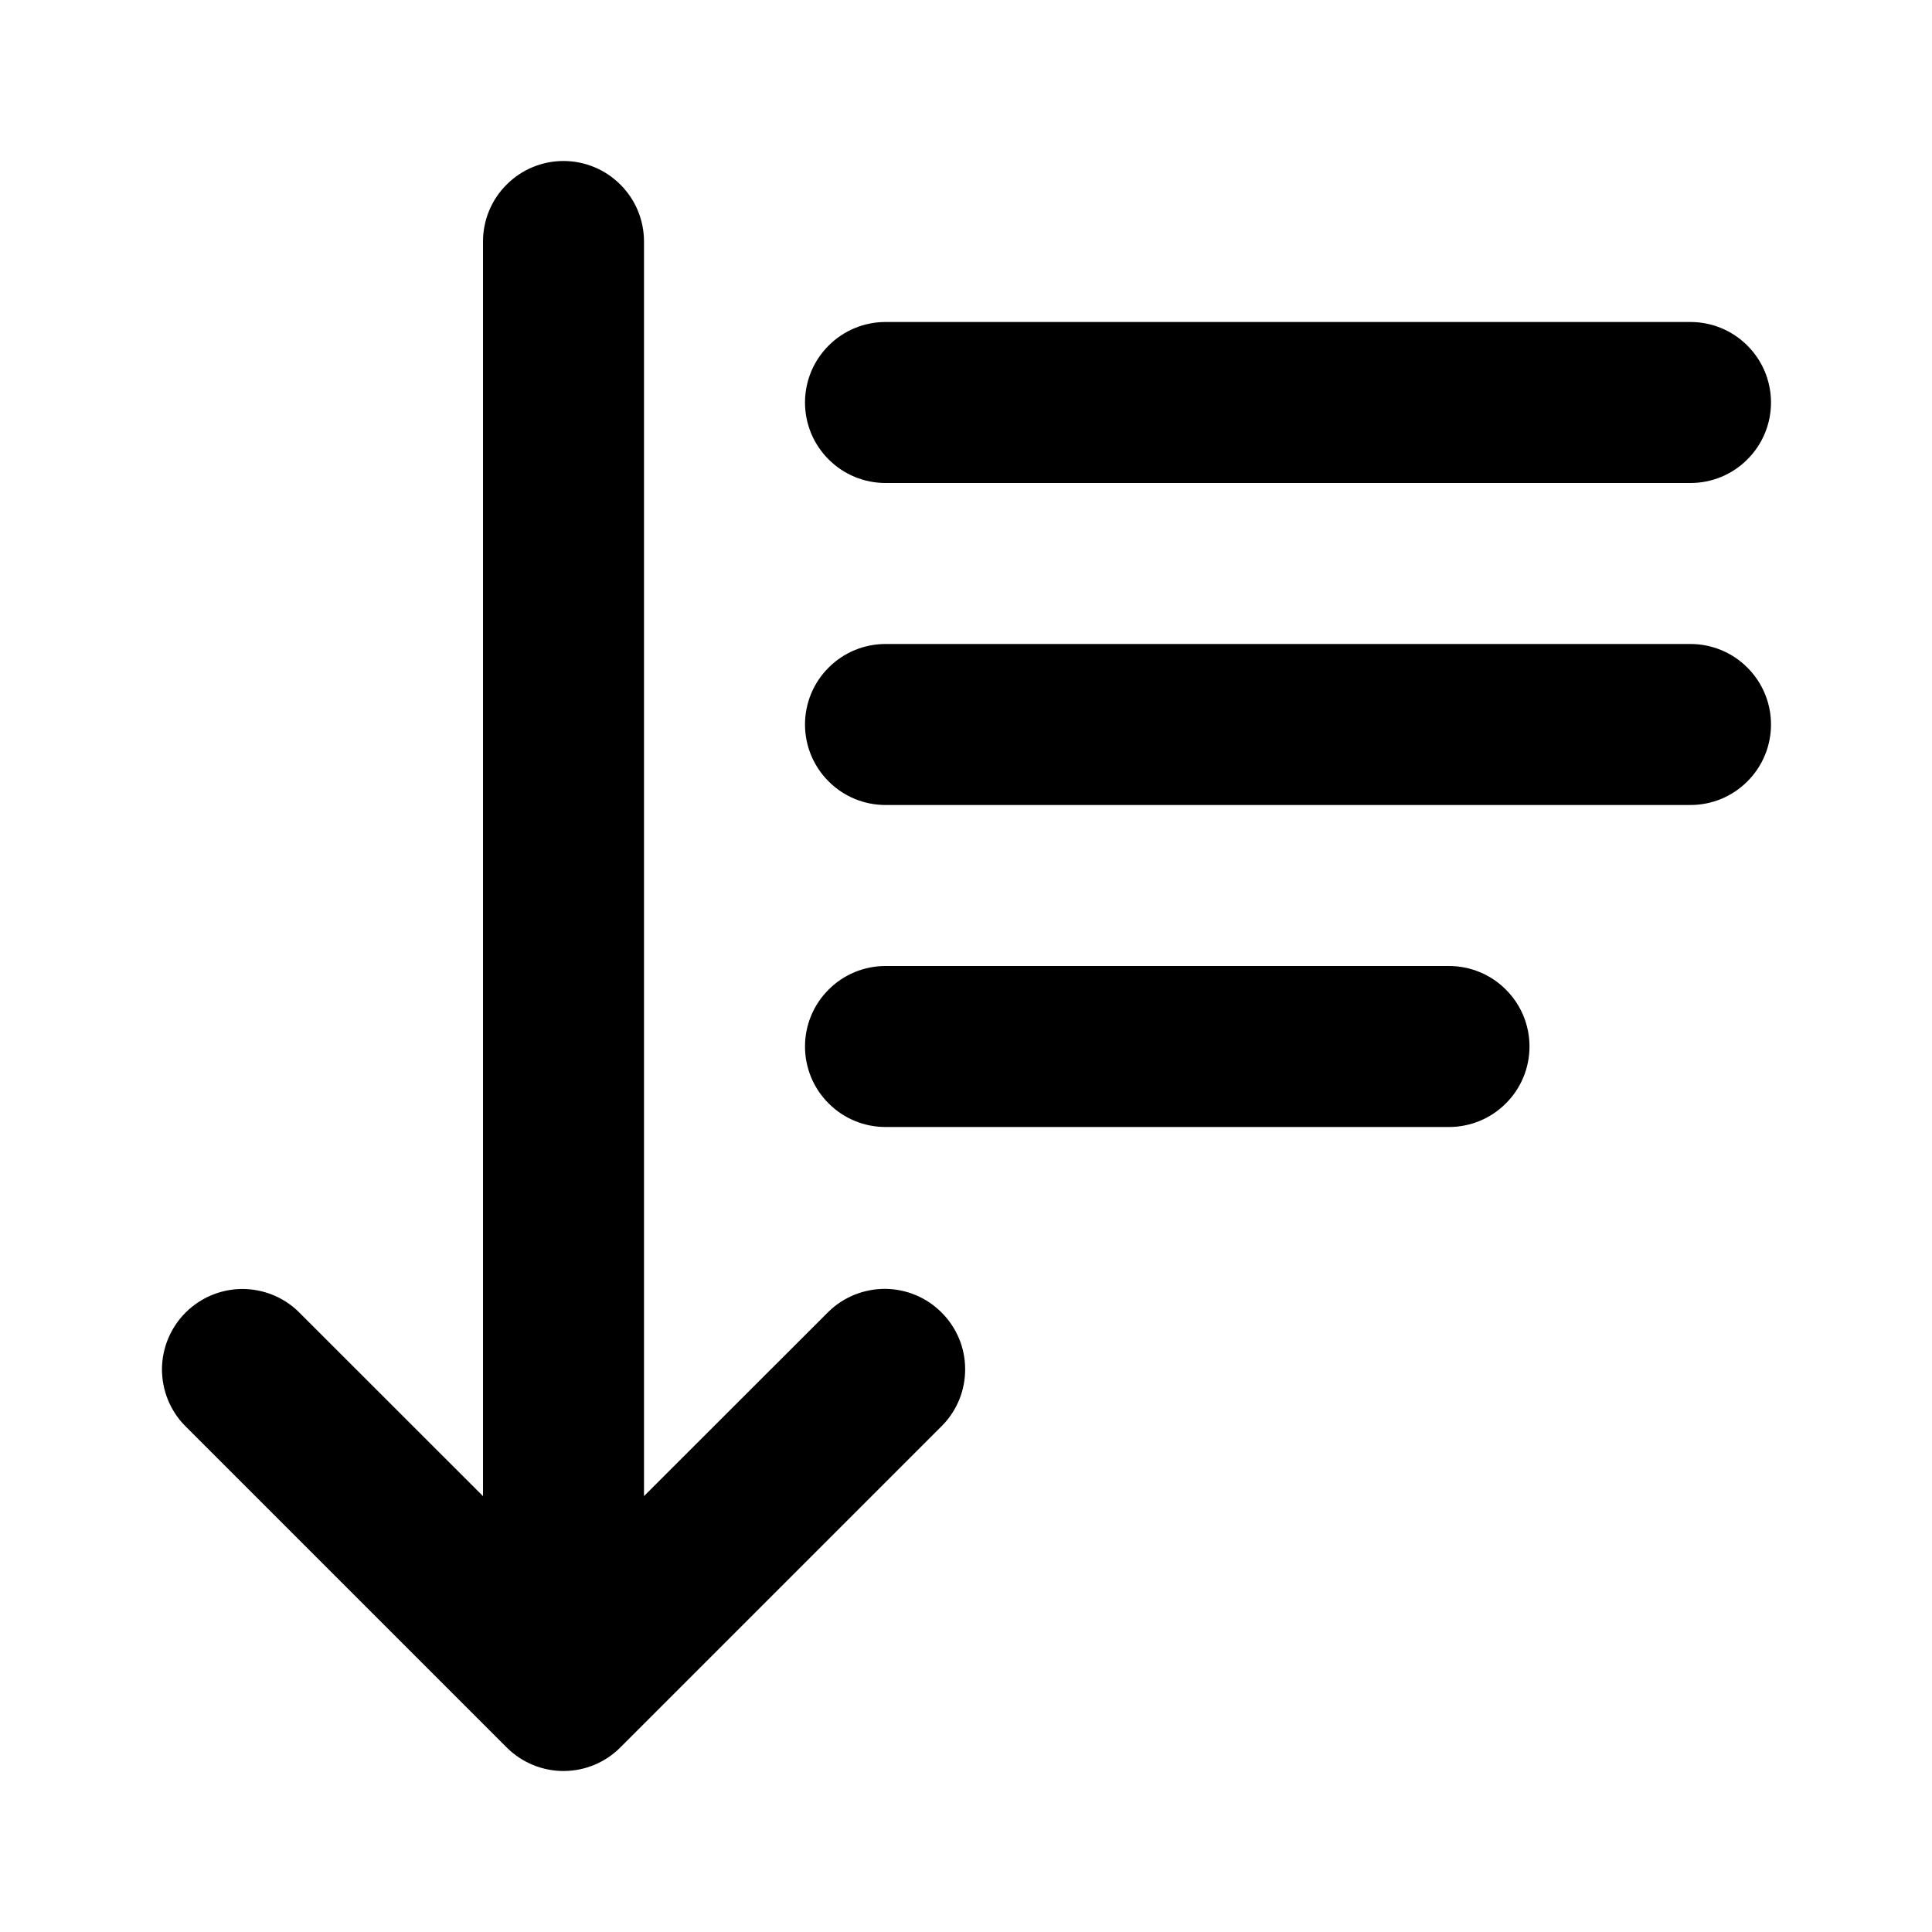
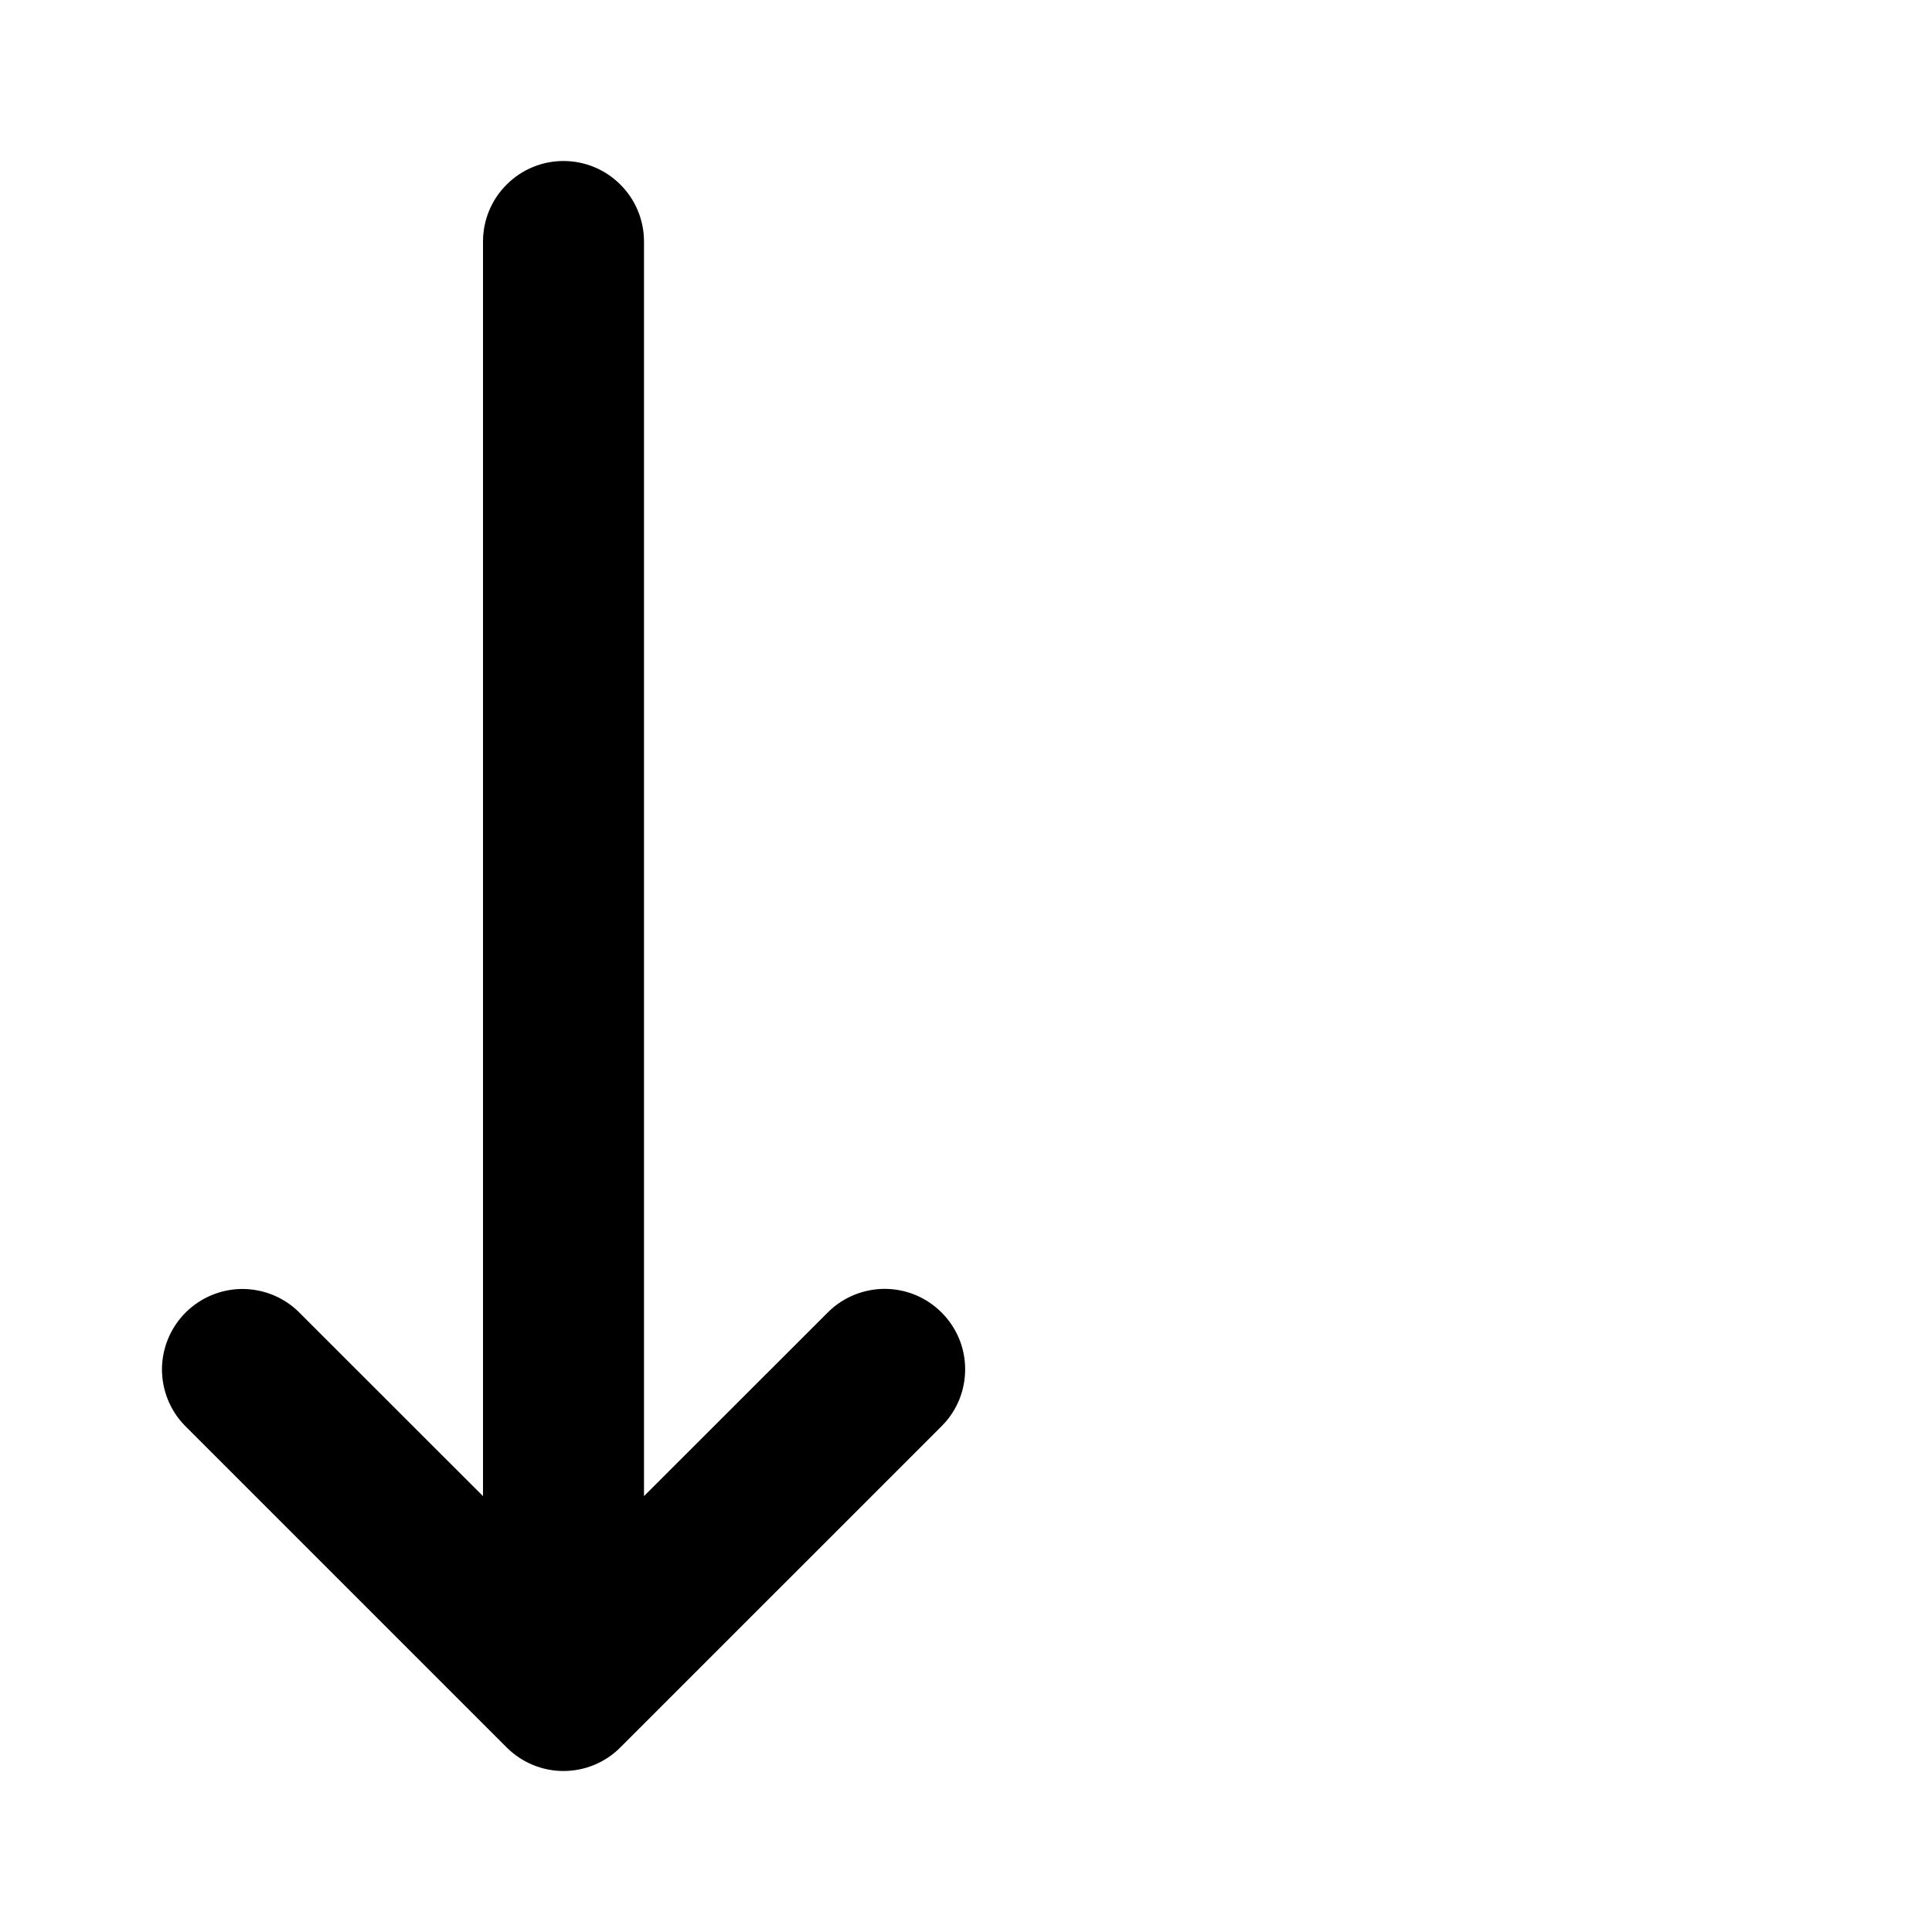
<svg xmlns="http://www.w3.org/2000/svg" width="18" height="18" viewBox="0 0 18 18" fill="none">
  <path d="M7.72 12.22L6 13.939V2.25C6 2.051 5.921 1.86 5.78 1.72C5.64 1.579 5.449 1.5 5.25 1.5C5.051 1.5 4.86 1.579 4.72 1.72C4.579 1.86 4.5 2.051 4.5 2.25V13.939L2.78 12.22C2.639 12.083 2.449 12.008 2.253 12.009C2.056 12.011 1.868 12.09 1.729 12.229C1.59 12.368 1.511 12.556 1.509 12.753C1.508 12.949 1.583 13.139 1.72 13.28L4.72 16.28C4.861 16.421 5.051 16.5 5.25 16.5C5.449 16.5 5.64 16.421 5.78 16.28L8.78 13.28C8.918 13.139 8.994 12.949 8.992 12.752C8.991 12.555 8.912 12.367 8.772 12.228C8.633 12.088 8.445 12.01 8.248 12.008C8.051 12.007 7.861 12.083 7.72 12.22Z" fill="black" />
-   <path d="M8.25 4.5H15.75C15.949 4.5 16.14 4.421 16.28 4.28C16.421 4.14 16.5 3.949 16.5 3.75C16.5 3.551 16.421 3.36 16.28 3.22C16.14 3.079 15.949 3 15.75 3H8.25C8.051 3 7.86 3.079 7.72 3.22C7.579 3.36 7.5 3.551 7.5 3.75C7.5 3.949 7.579 4.14 7.72 4.28C7.86 4.421 8.051 4.5 8.25 4.5Z" fill="black" />
-   <path d="M15.75 6H8.25C8.051 6 7.86 6.079 7.72 6.22C7.579 6.36 7.5 6.551 7.5 6.75C7.5 6.949 7.579 7.14 7.72 7.28C7.86 7.421 8.051 7.5 8.25 7.5H15.75C15.949 7.5 16.14 7.421 16.28 7.28C16.421 7.14 16.5 6.949 16.5 6.75C16.5 6.551 16.421 6.36 16.28 6.22C16.14 6.079 15.949 6 15.75 6Z" fill="black" />
-   <path d="M13.5 9H8.25C8.051 9 7.86 9.079 7.72 9.22C7.579 9.36 7.5 9.551 7.5 9.75C7.5 9.949 7.579 10.14 7.72 10.28C7.86 10.421 8.051 10.5 8.25 10.5H13.5C13.699 10.5 13.89 10.421 14.03 10.28C14.171 10.14 14.25 9.949 14.25 9.75C14.25 9.551 14.171 9.36 14.03 9.22C13.89 9.079 13.699 9 13.5 9Z" fill="black" />
</svg>